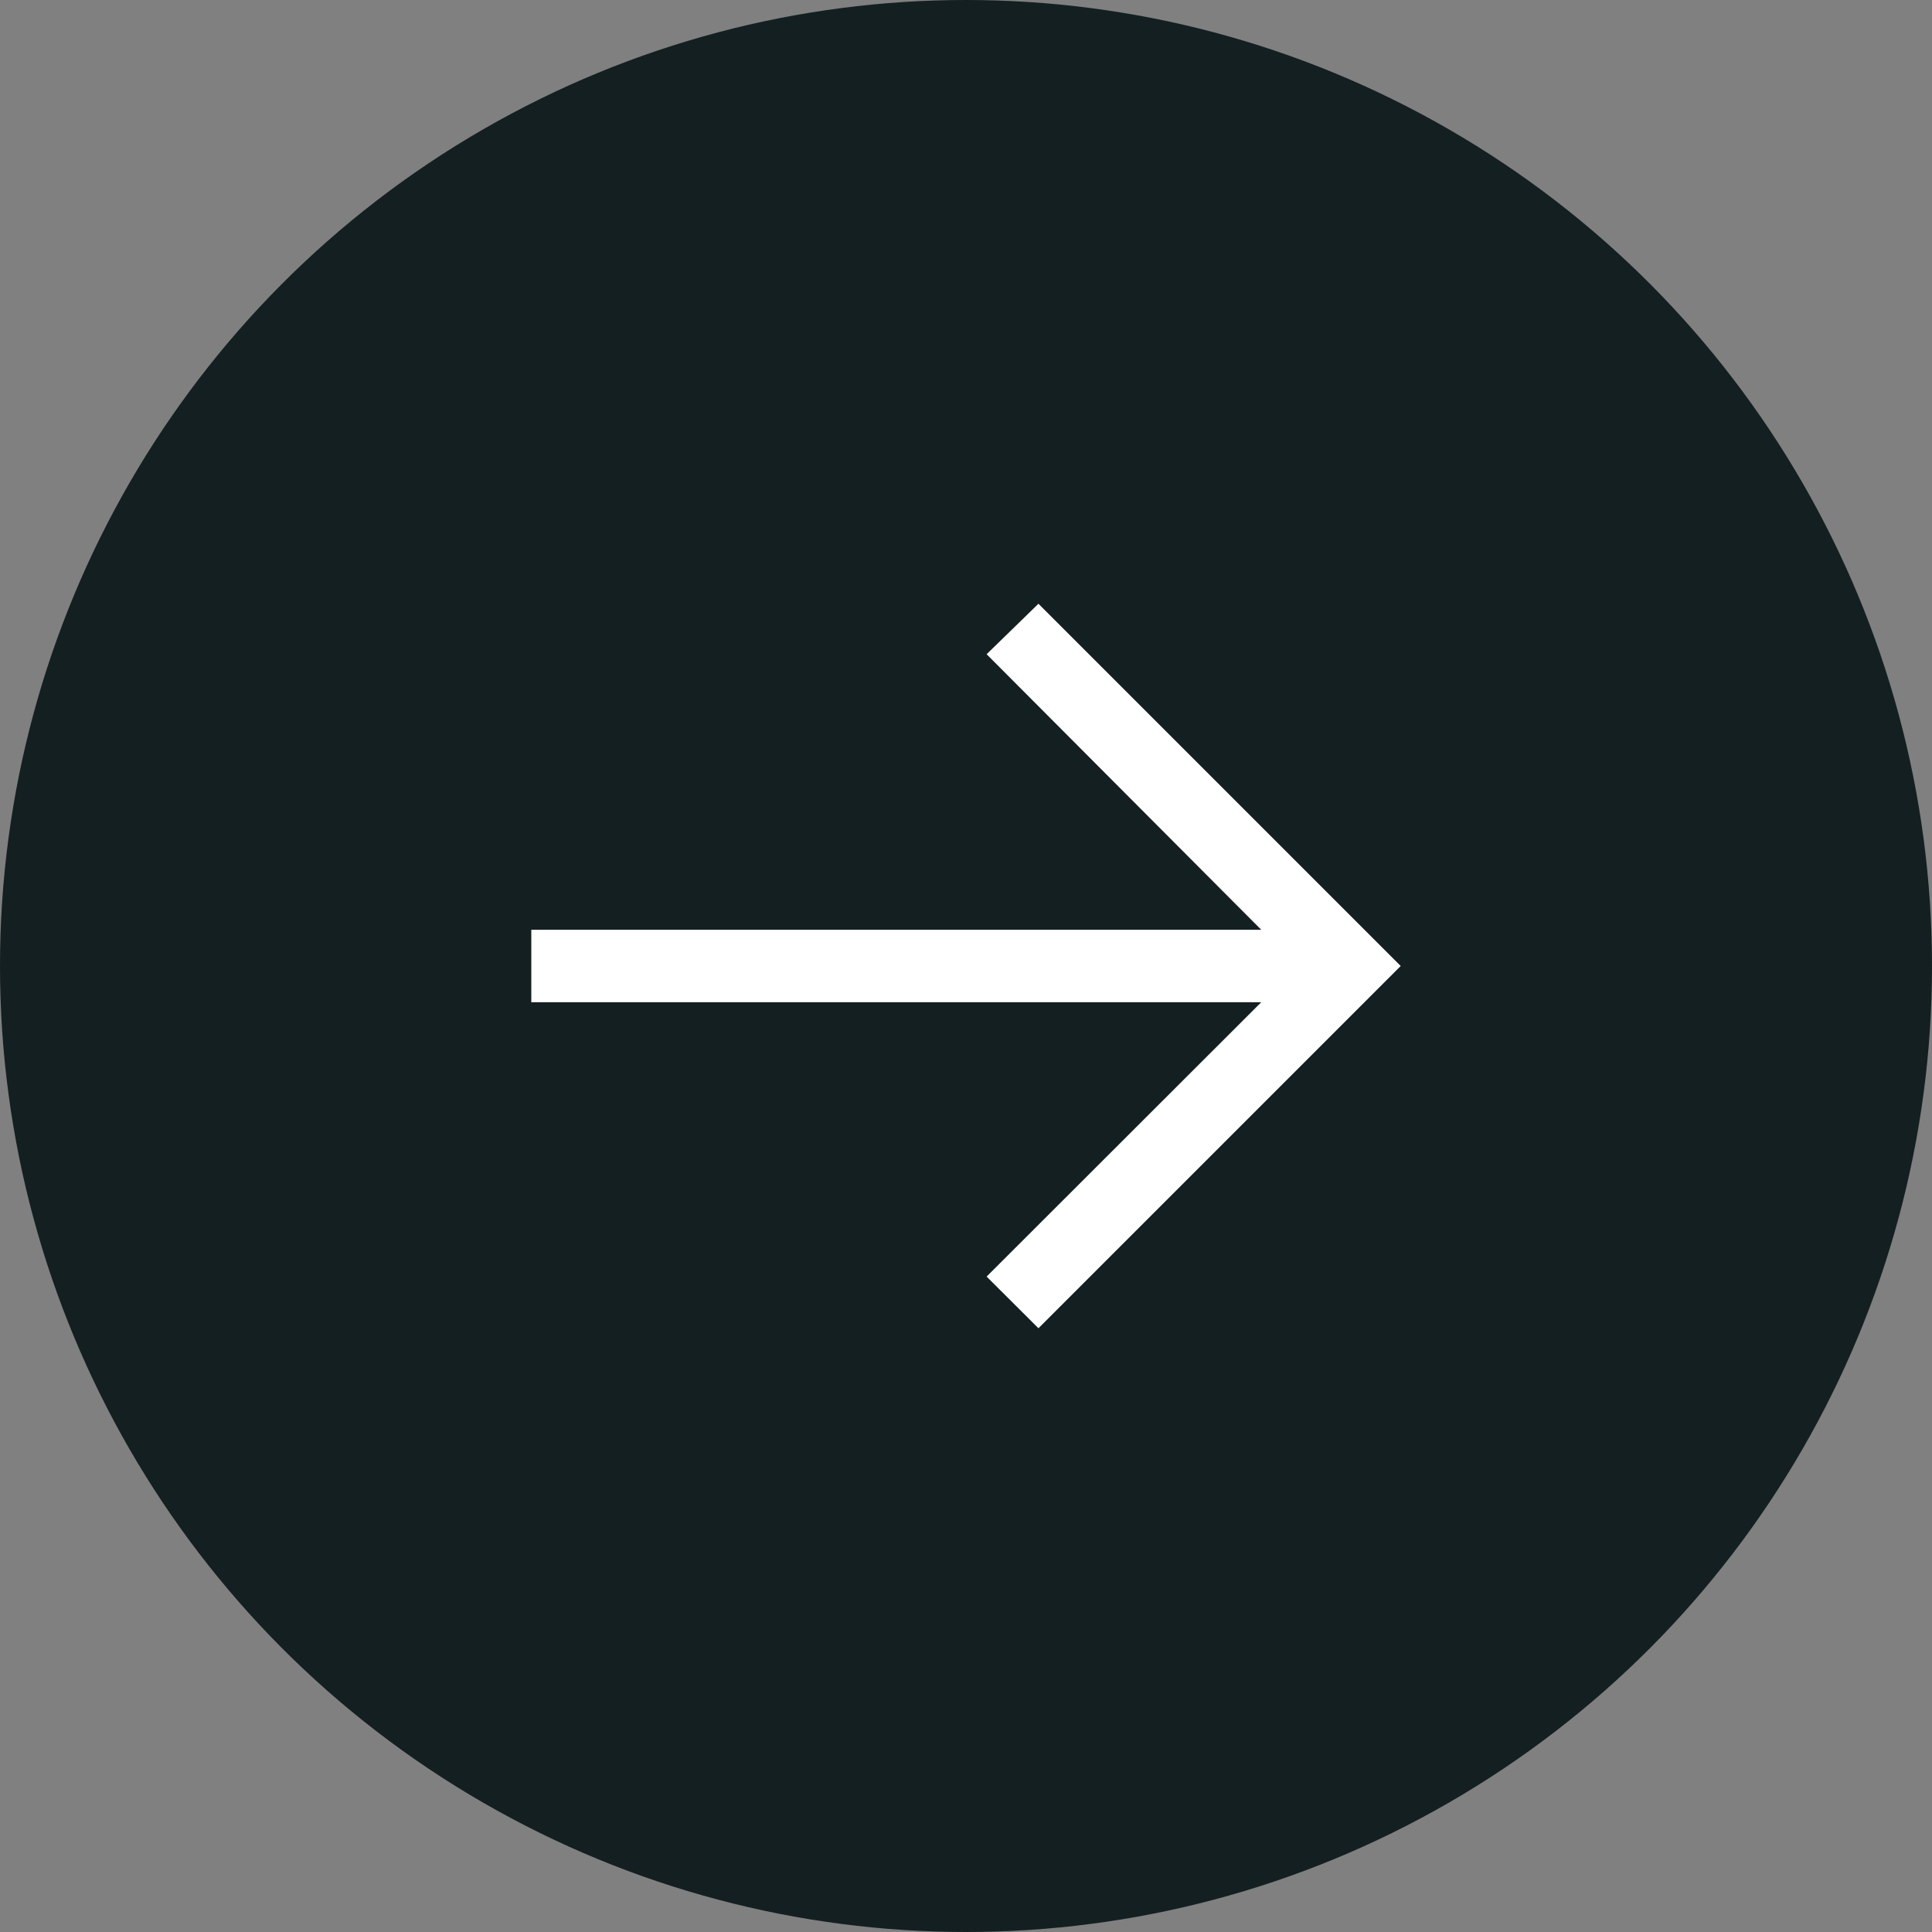
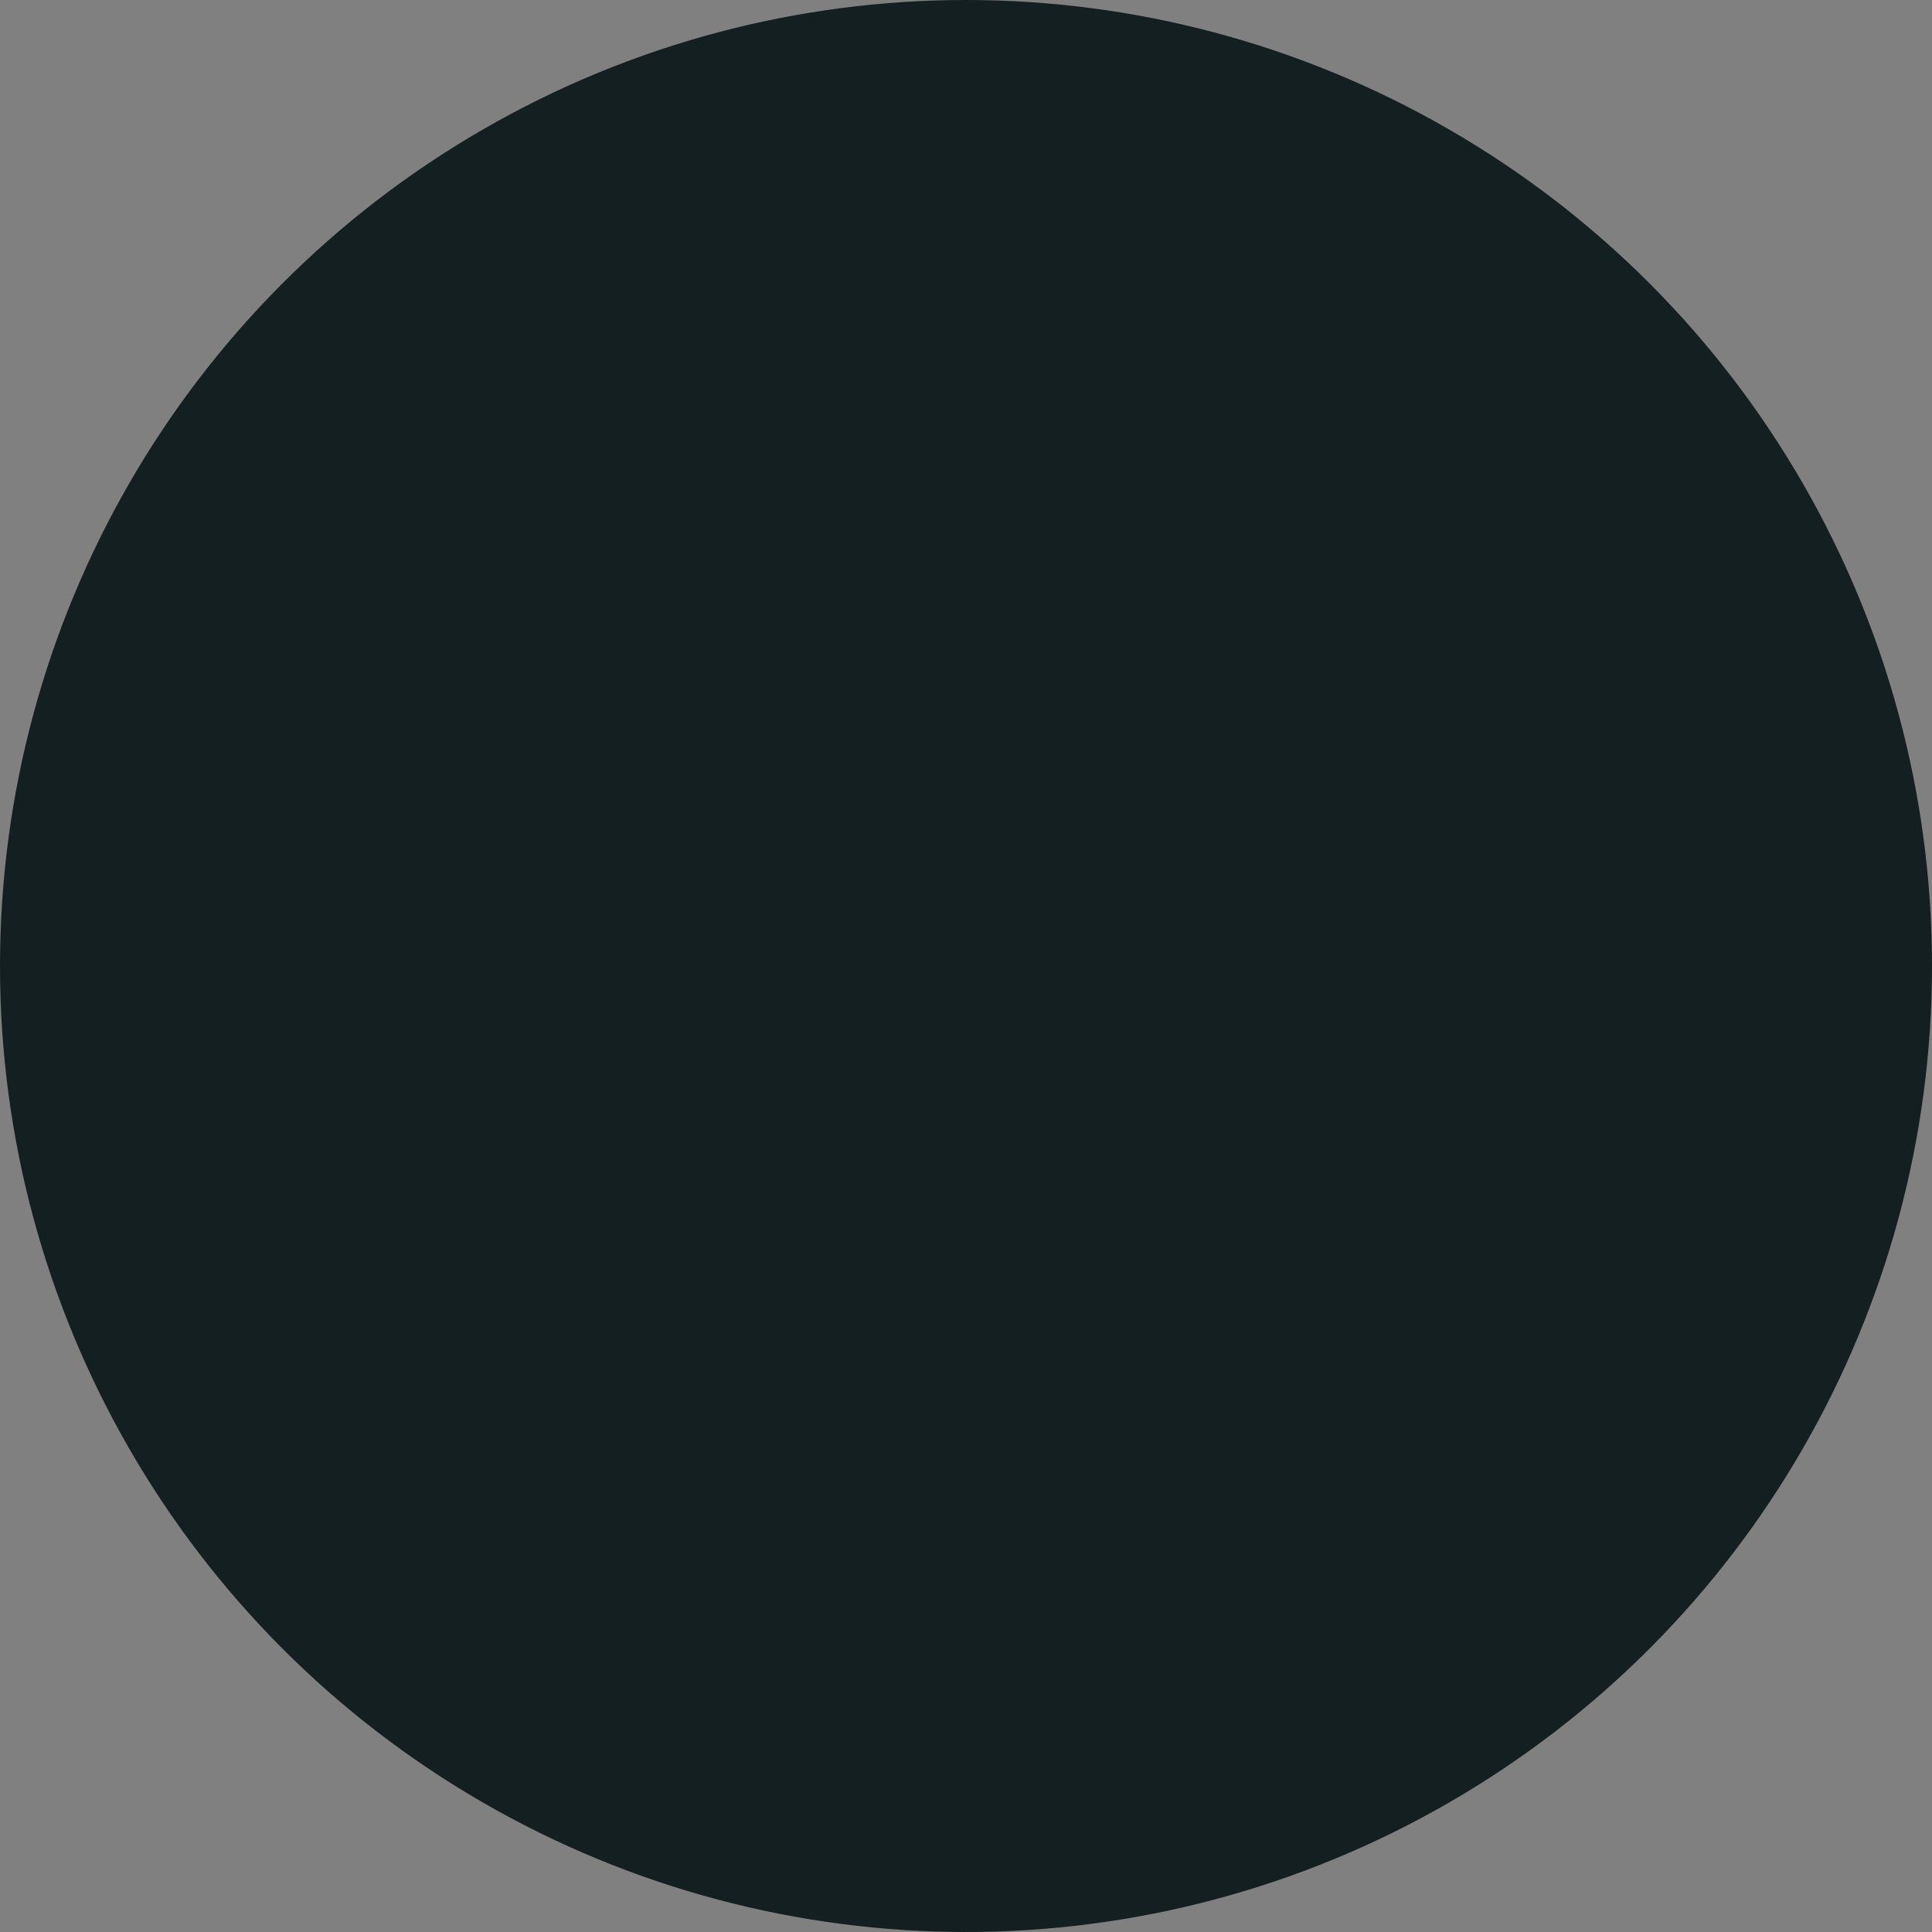
<svg xmlns="http://www.w3.org/2000/svg" width="40" height="40" viewBox="0 0 40 40" fill="none">
  <rect x="0" y="0" width="40" height="40" fill="#808080" stroke="none" />
  <circle cx="20" cy="20" r="20" fill="#141F21" />
  <g clip-path="url(#clip0_7_3133)">
    <path d="M21.5 12.5L20.427 13.545L26.113 19.25H11V20.75H26.113L20.427 26.43L21.5 27.5L29 20L21.5 12.5Z" fill="white" />
  </g>
  <defs>
    <clipPath id="clip0_7_3133">
-       <rect width="24" height="24" fill="white" transform="translate(8 8)" />
-     </clipPath>
+       </clipPath>
  </defs>
</svg>